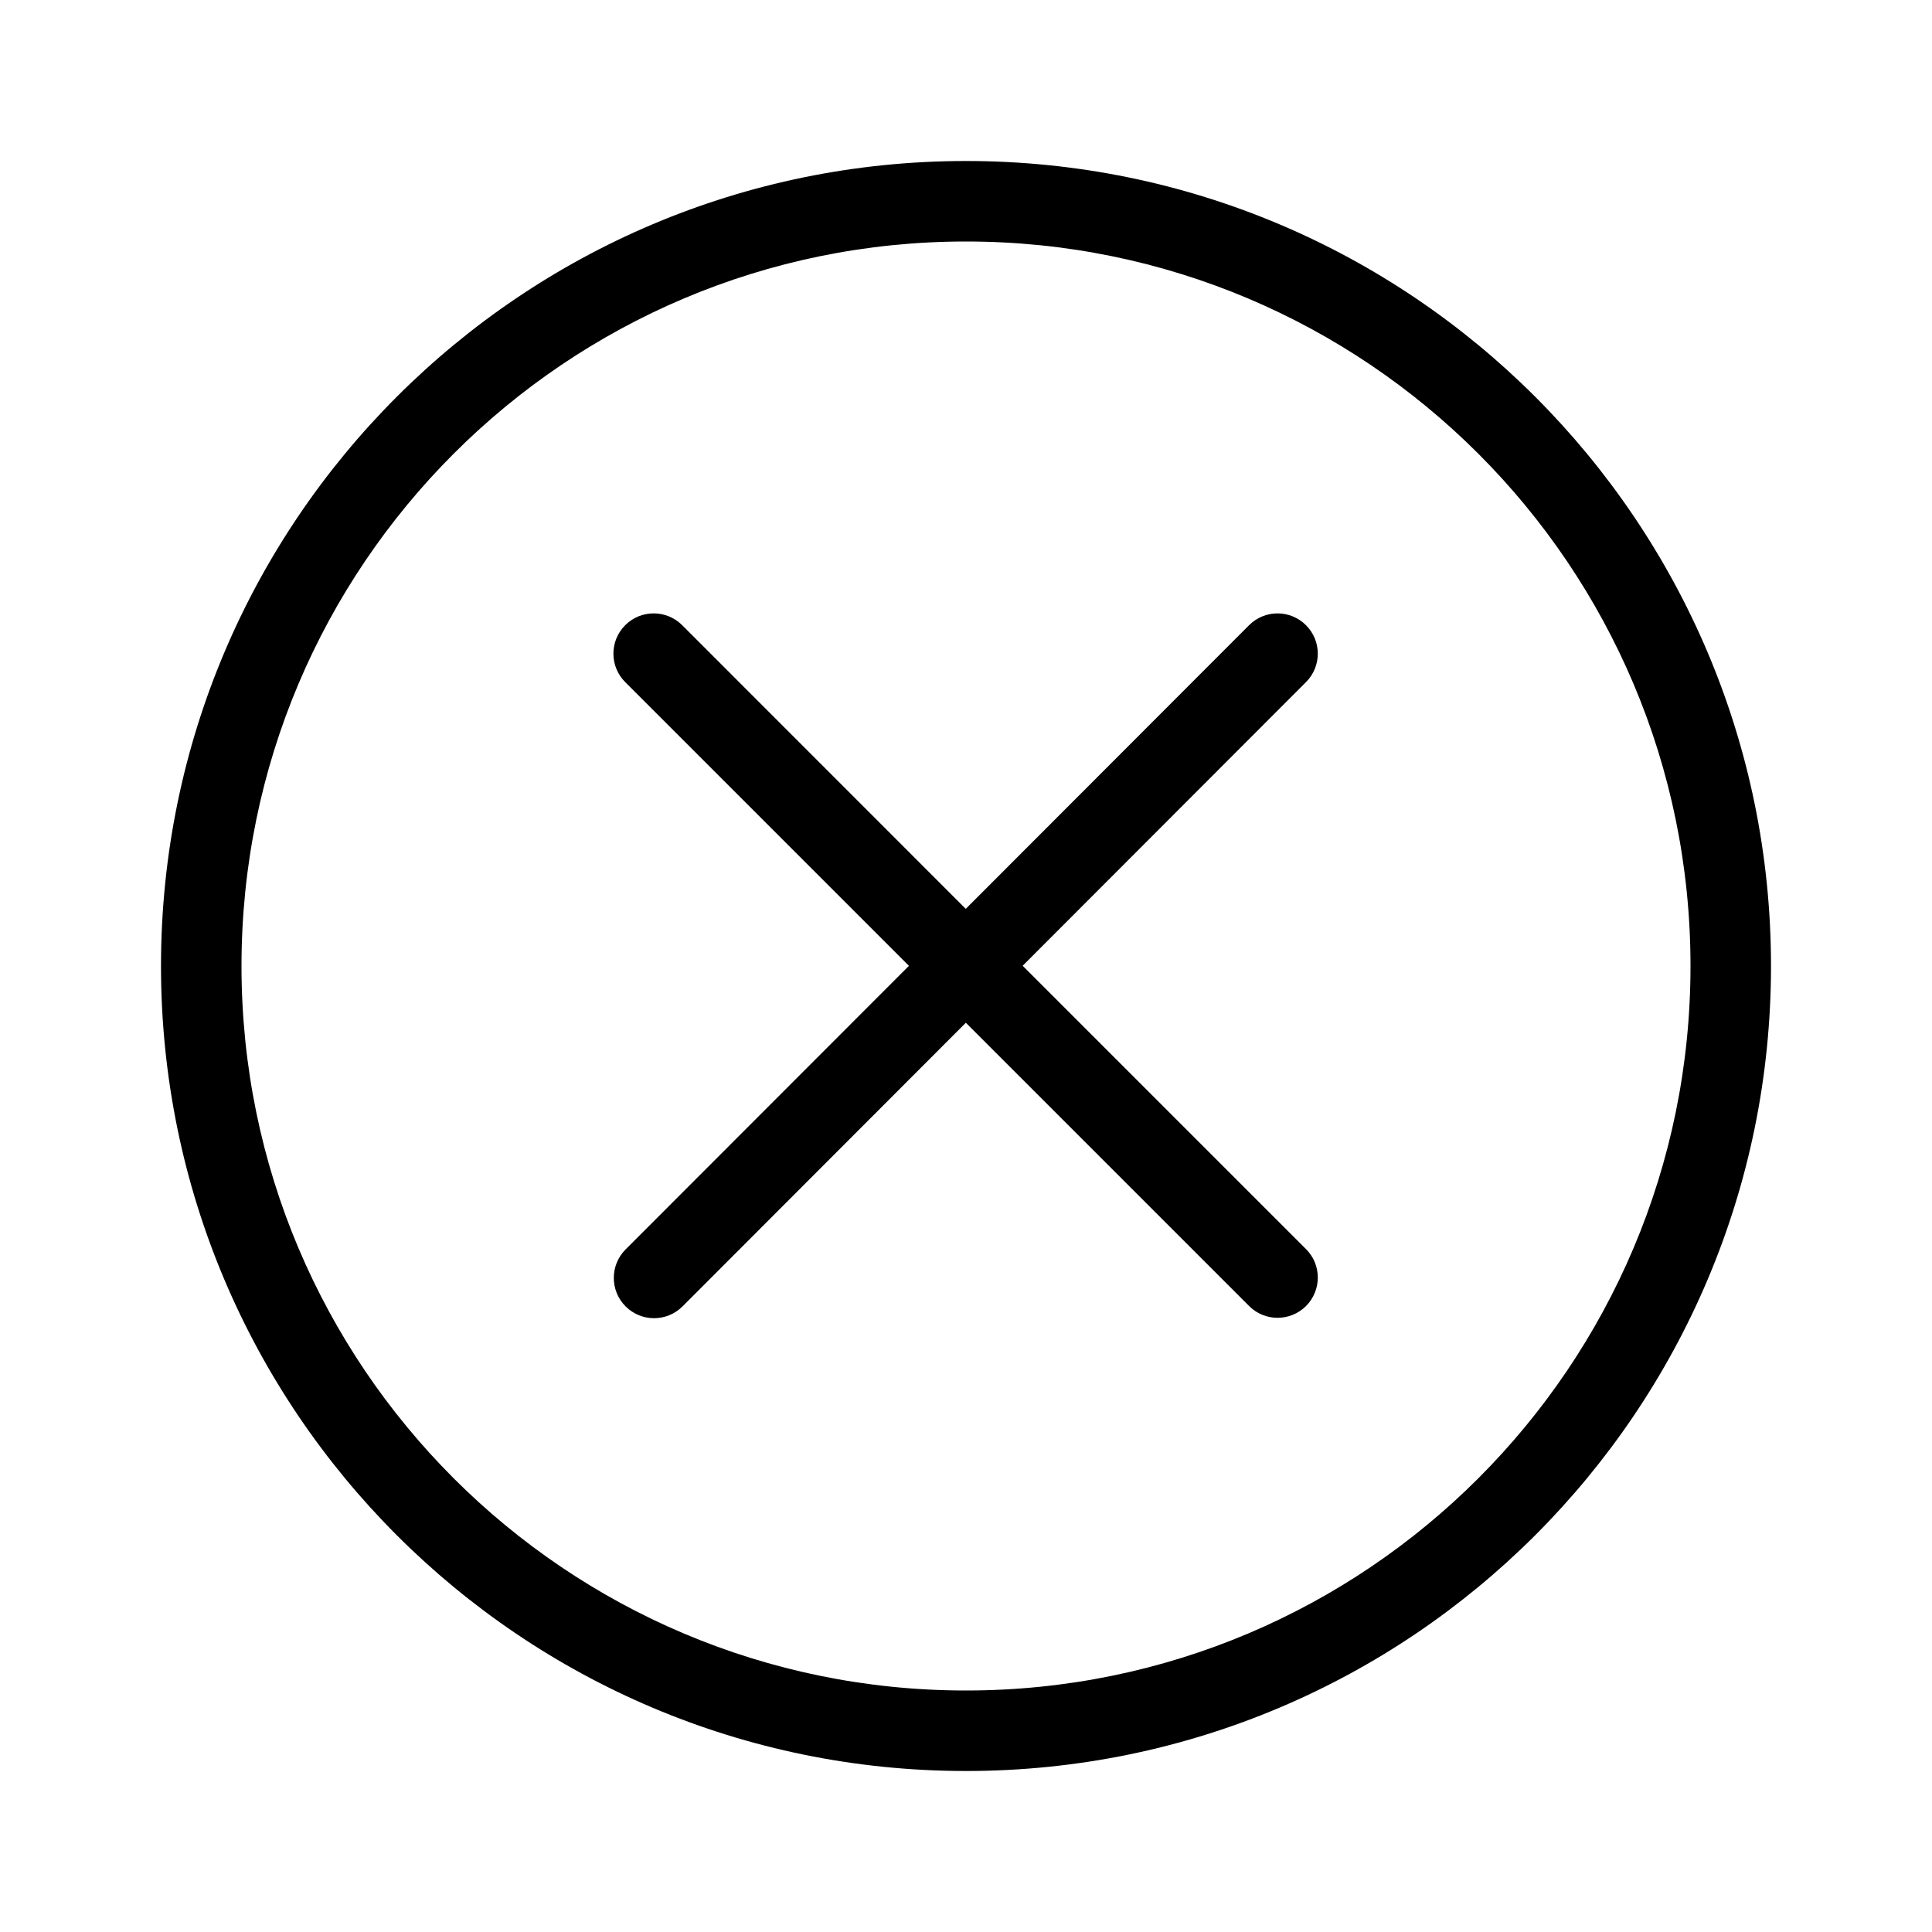
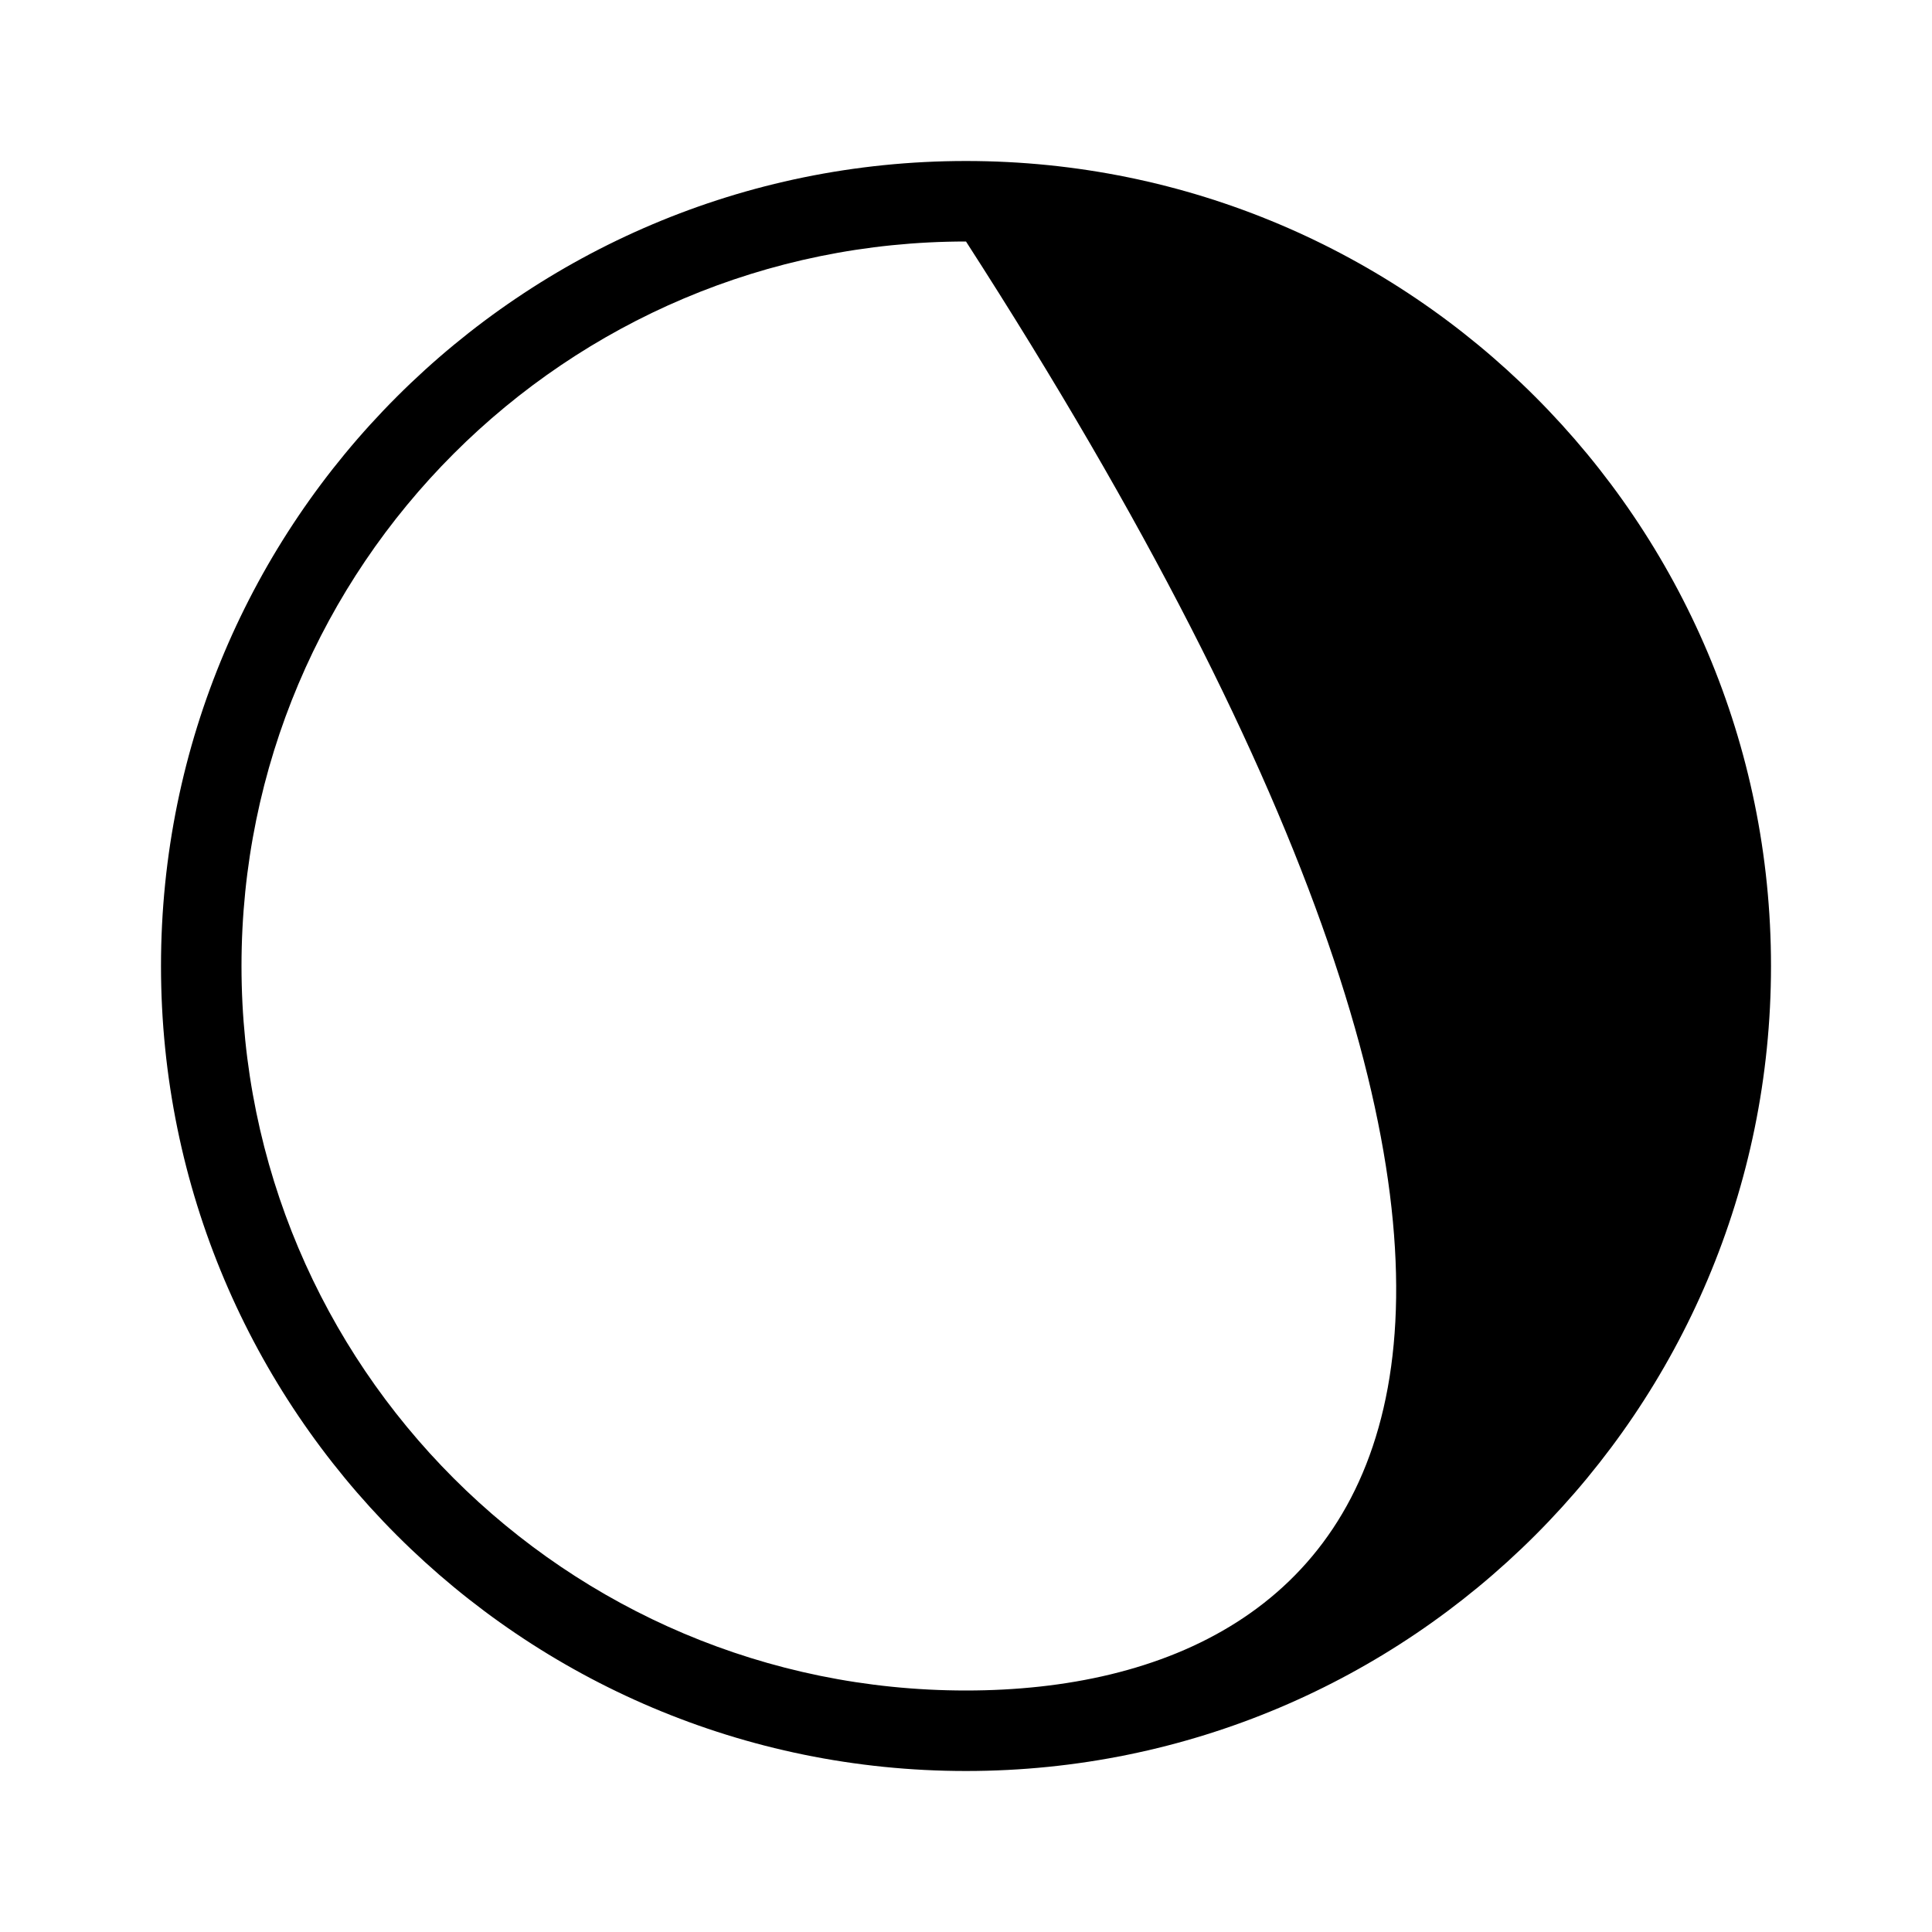
<svg xmlns="http://www.w3.org/2000/svg" width="24" height="24" viewBox="0 0 24 24" fill="none">
  <g id="X Circle">
    <g id="Vector">
-       <path d="M16.223 7.766C16.028 7.571 15.711 7.571 15.516 7.767L11.997 11.29L8.474 7.766C8.278 7.571 7.962 7.571 7.767 7.766C7.571 7.962 7.571 8.278 7.767 8.474L11.291 11.998L7.771 15.521C7.576 15.717 7.576 16.034 7.772 16.229C7.967 16.424 8.284 16.424 8.479 16.228L11.998 12.705L15.517 16.224C15.712 16.419 16.028 16.419 16.224 16.224C16.419 16.028 16.419 15.712 16.224 15.517L12.704 11.997L16.224 8.473C16.419 8.278 16.419 7.961 16.223 7.766Z" fill="black" />
-       <path fill-rule="evenodd" clip-rule="evenodd" d="M12 2C6.477 2 2 6.477 2 12C2 17.523 6.477 22 12 22C17.523 22 22 17.523 22 12C22 6.477 17.523 2 12 2ZM3 12C3 7.029 7.029 3 12 3C16.971 3 21 7.029 21 12C21 16.971 16.971 21 12 21C7.029 21 3 16.971 3 12Z" fill="black" />
+       <path fill-rule="evenodd" clip-rule="evenodd" d="M12 2C6.477 2 2 6.477 2 12C2 17.523 6.477 22 12 22C17.523 22 22 17.523 22 12C22 6.477 17.523 2 12 2ZM3 12C3 7.029 7.029 3 12 3C21 16.971 16.971 21 12 21C7.029 21 3 16.971 3 12Z" fill="black" />
    </g>
  </g>
</svg>